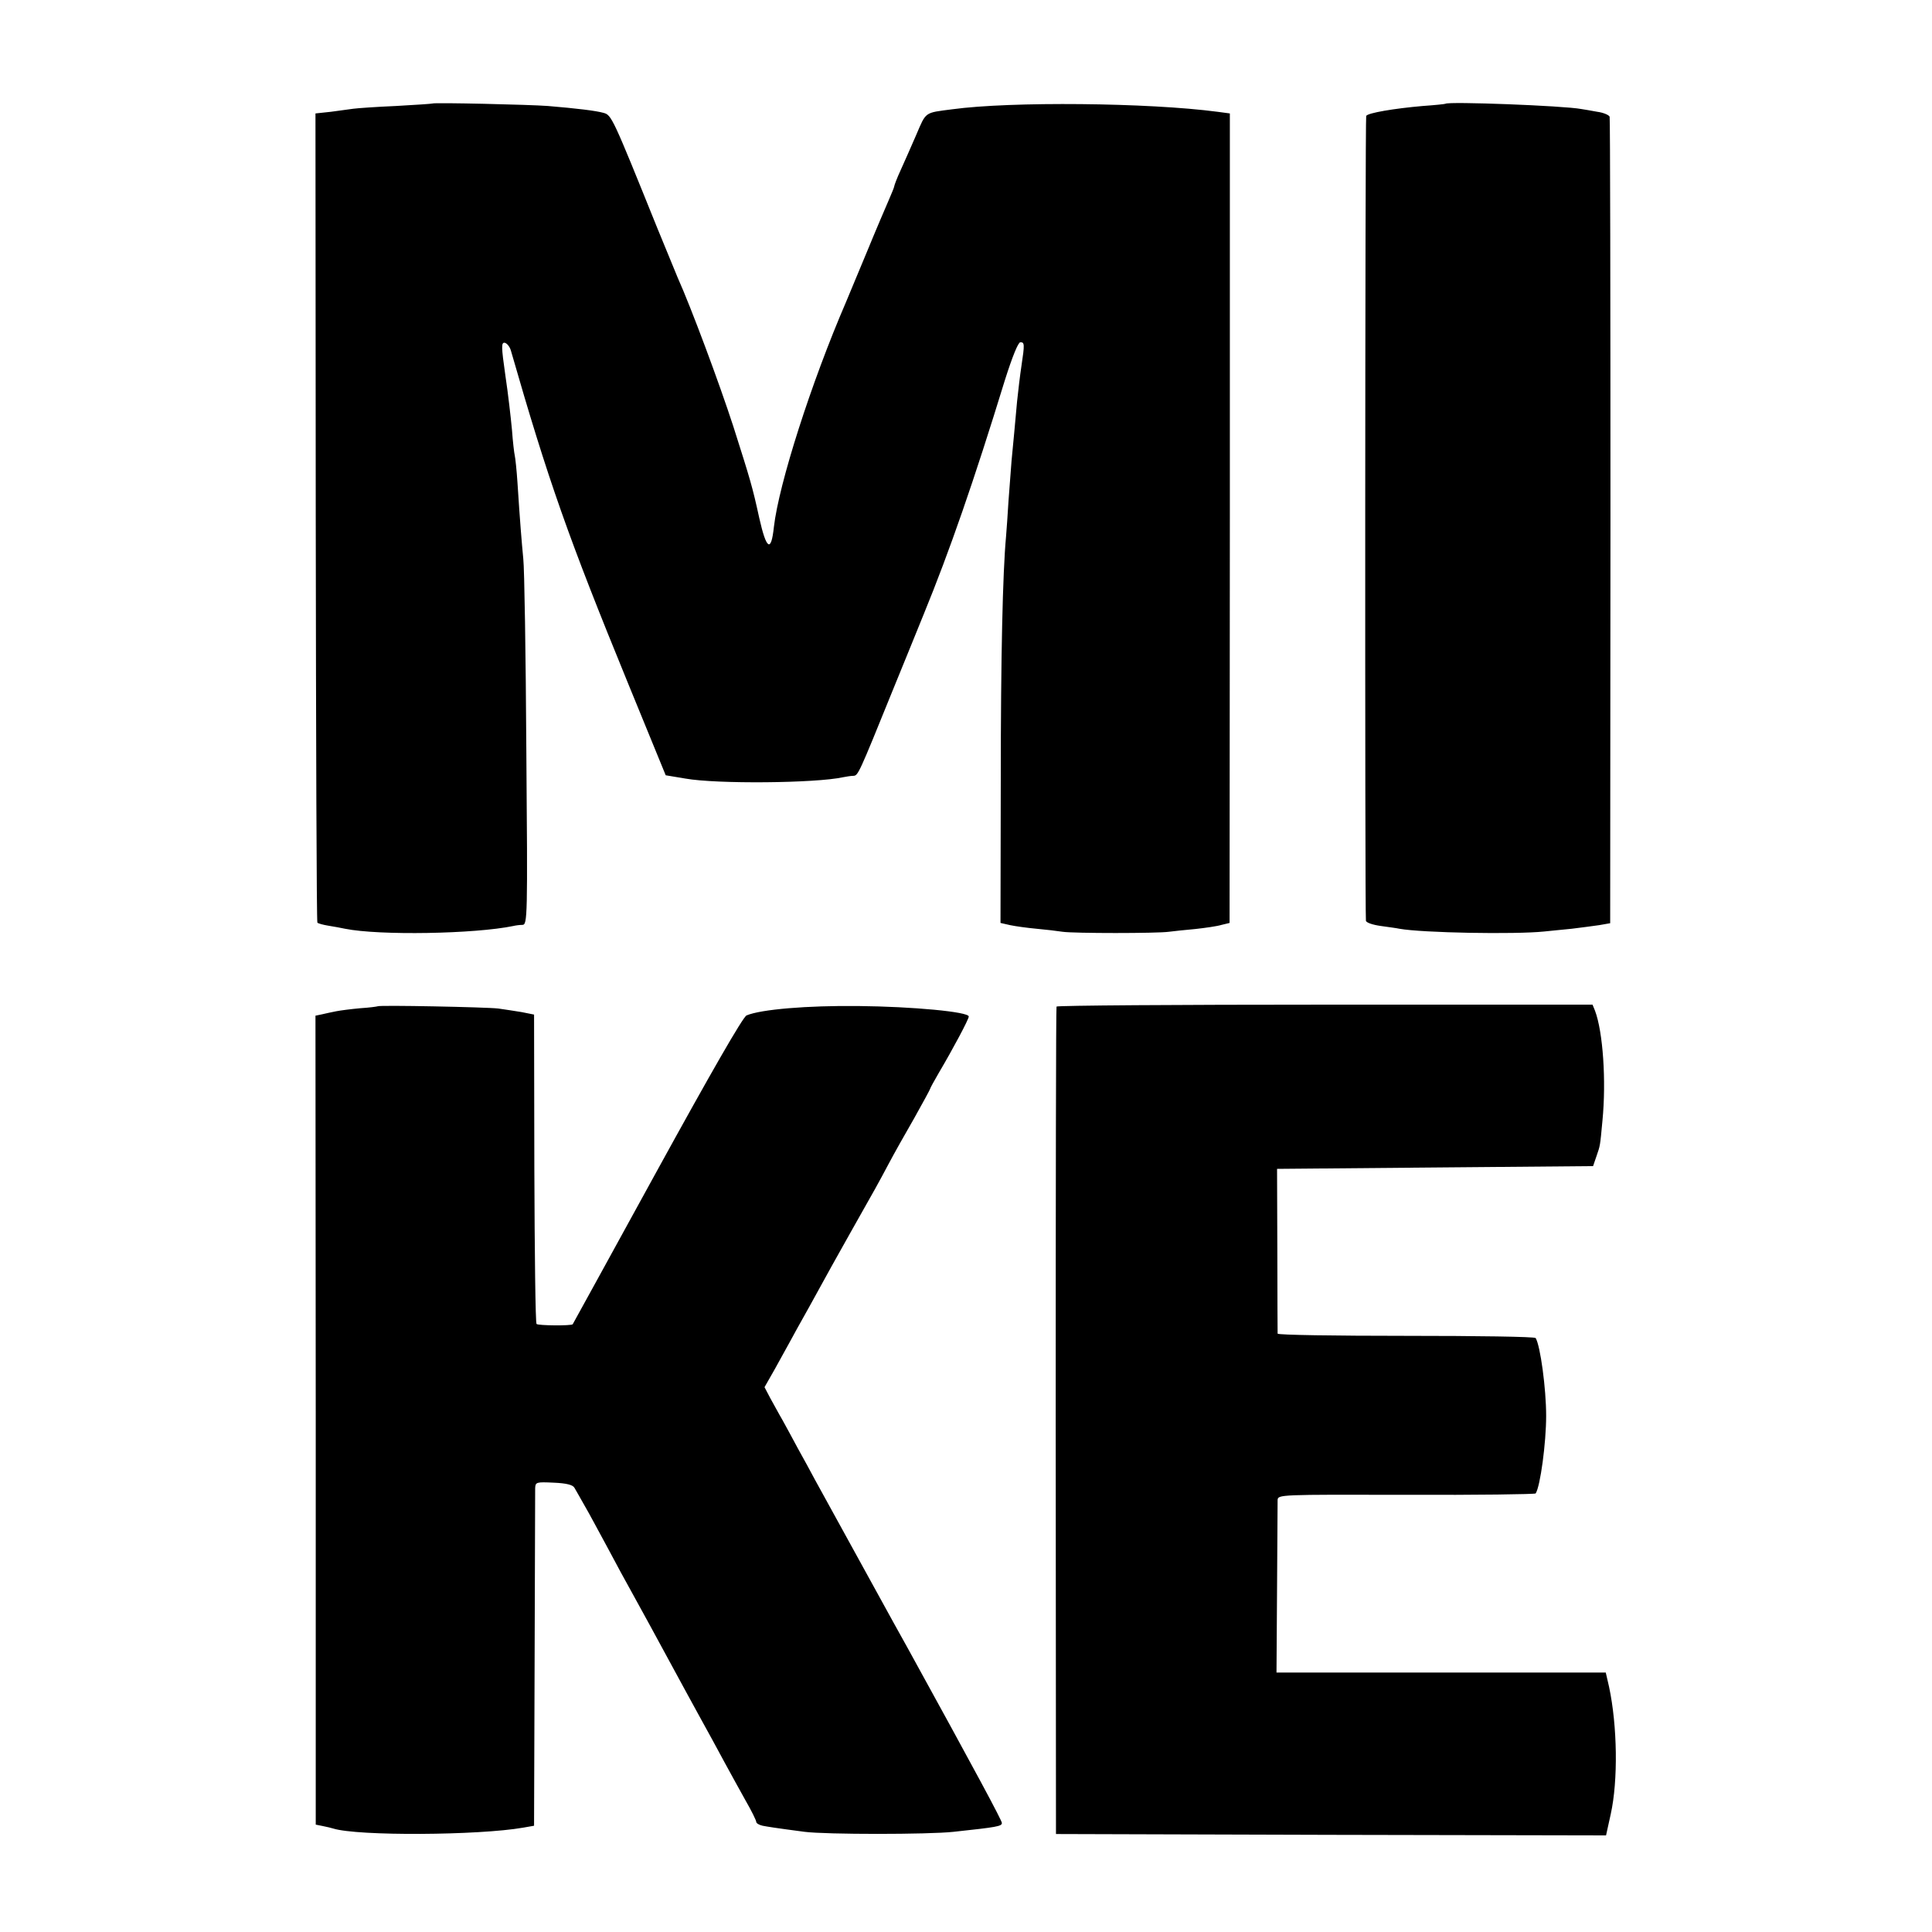
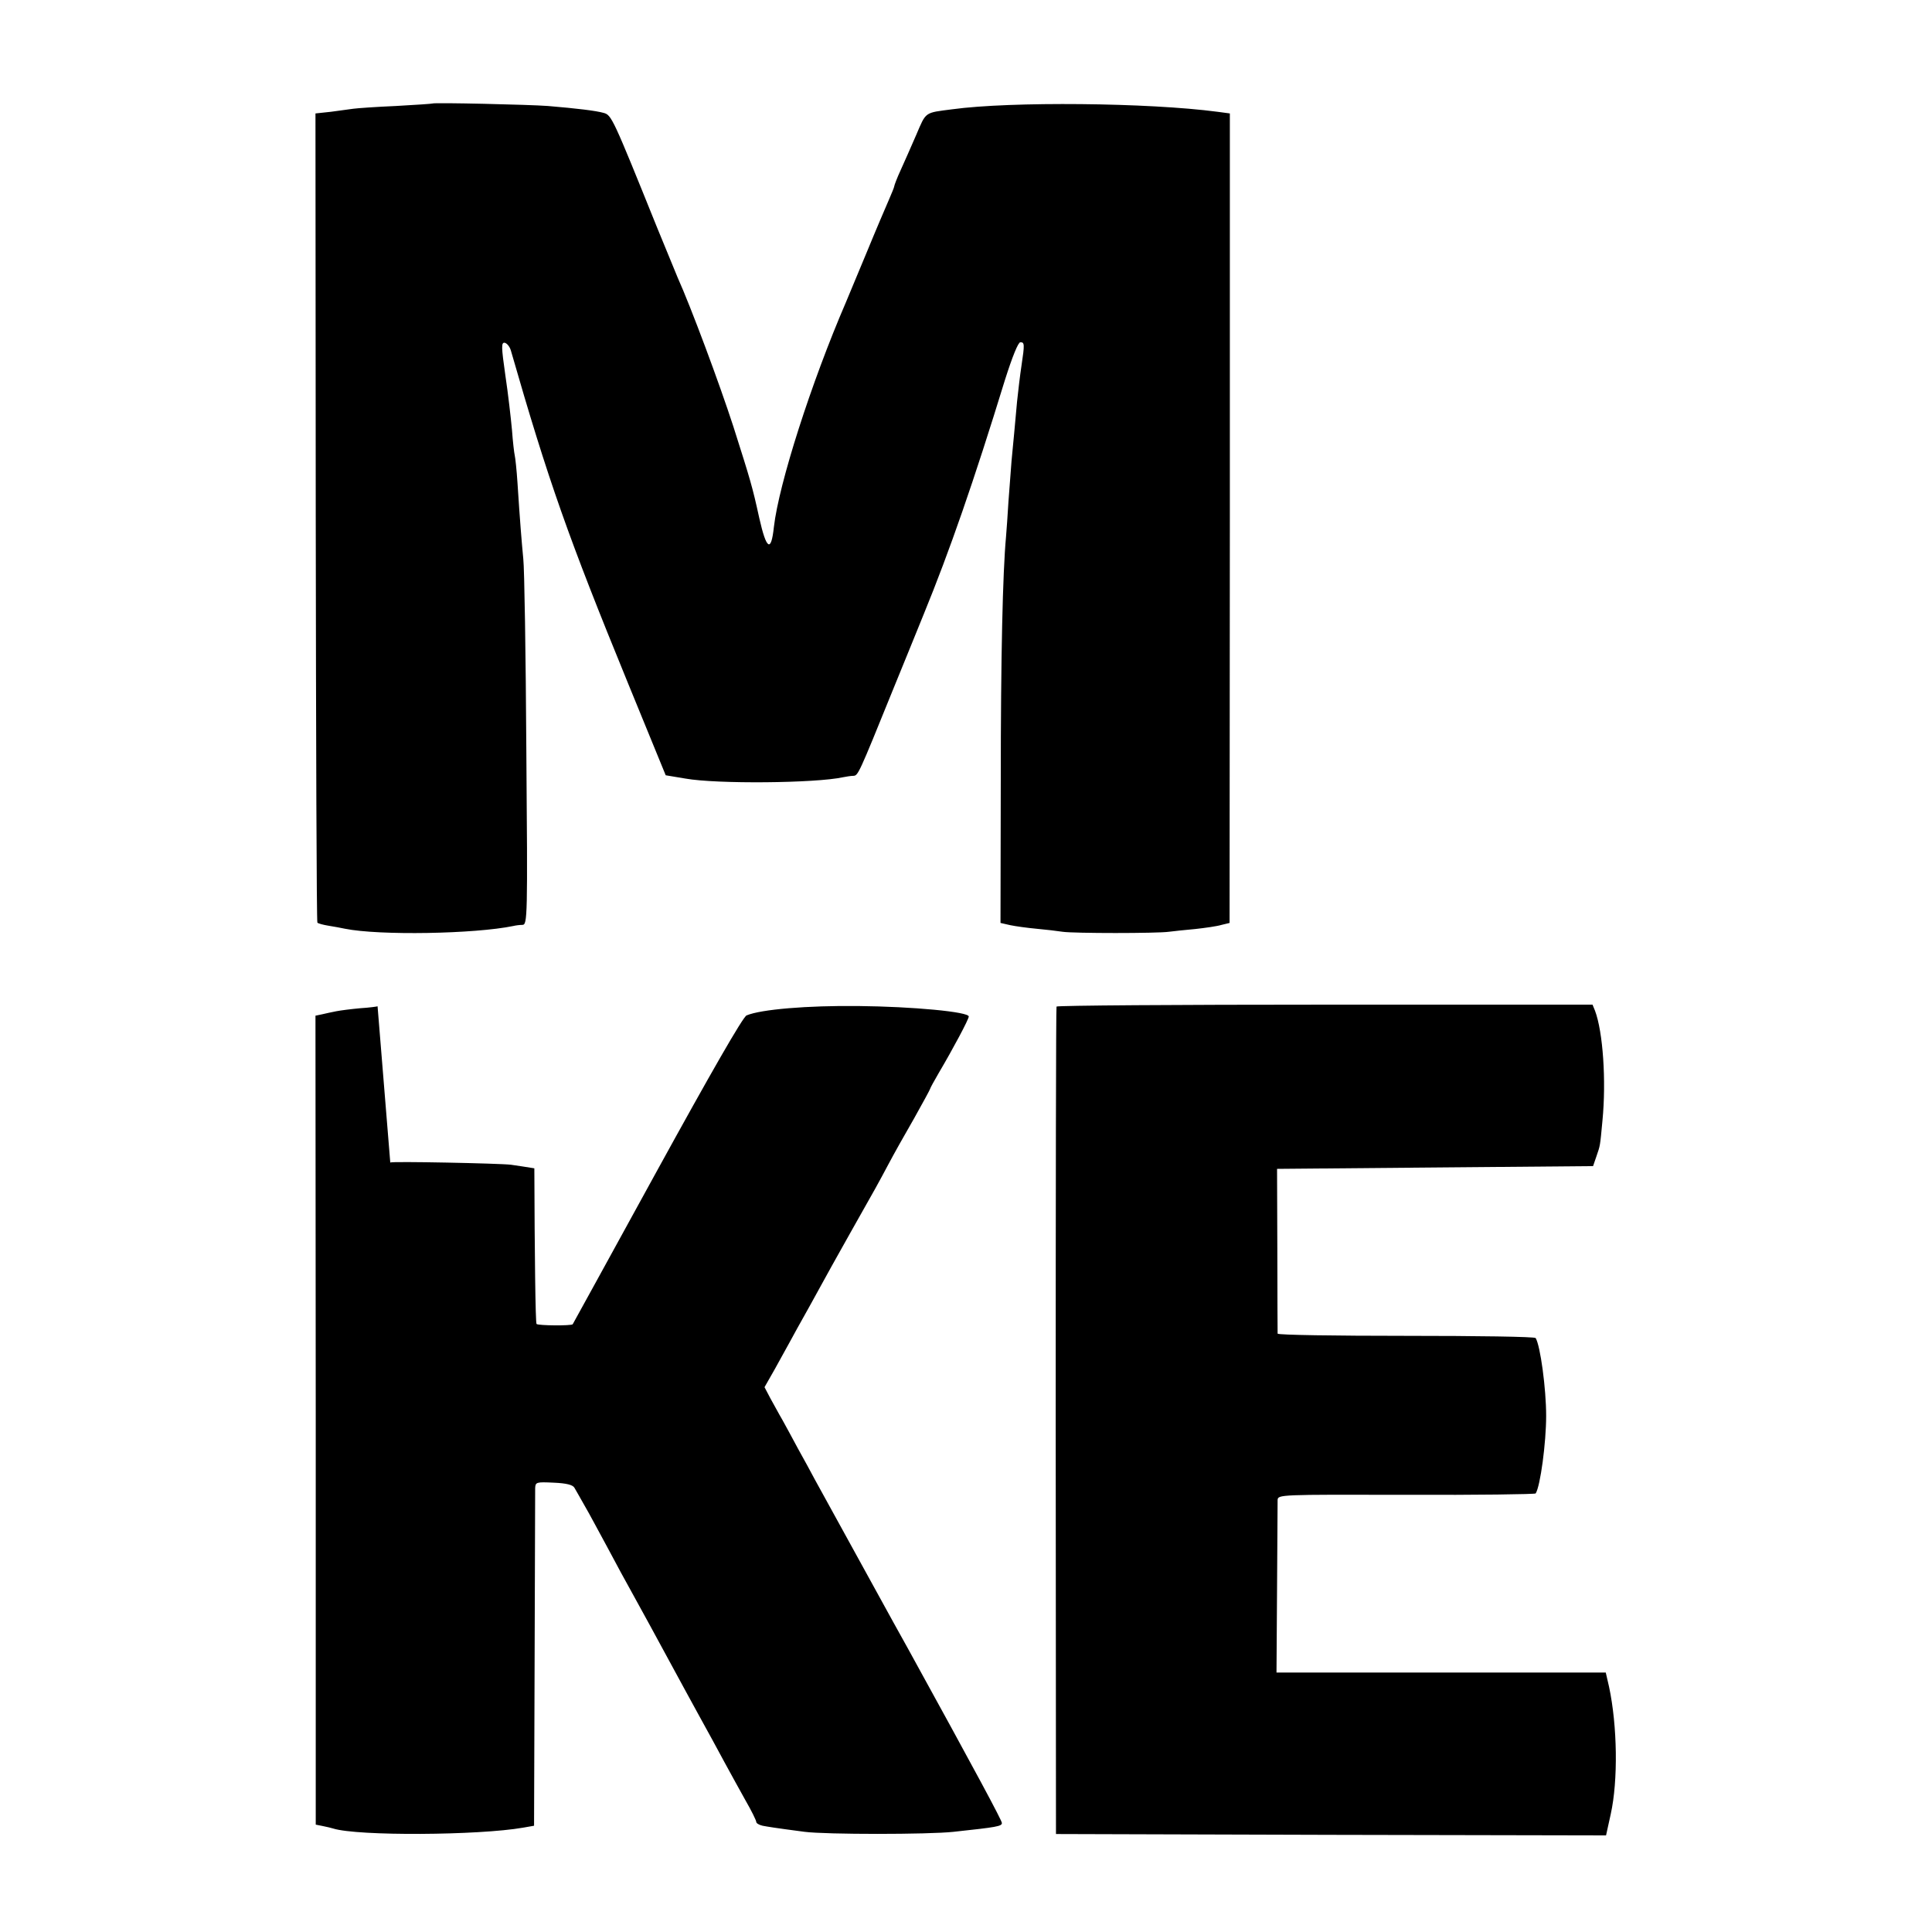
<svg xmlns="http://www.w3.org/2000/svg" version="1.0" width="700pt" height="700pt" viewBox="0 0 700 700" preserveAspectRatio="xMidYMid meet">
  <g transform="translate(0,700) scale(0.1,-0.1)" fill="#000000" stroke="none">
    <path d="M1567 6625 c-1 -1 -60 -5 -132 -9 -71 -3 -141 -8 -155 -10 -14 -2 -50 -7 -81 -11 l-56 -6 1 -1464 c1 -805 3 -1466 6 -1468 3 -3 21 -8 40 -11 19 -3 46 -8 60 -11 124 -25 470 -19 610 10 8 2 23 4 33 4 18 1 19 24 14 634 -2 347 -7 659 -11 692 -6 63 -12 135 -21 275 -3 47 -8 92 -10 100 -2 8 -7 50 -10 92 -4 43 -14 132 -24 198 -15 105 -15 120 -2 118 8 -2 18 -14 22 -28 136 -473 208 -677 425 -1207 l136 -332 72 -12 c112 -20 471 -17 571 5 11 2 27 5 37 5 17 1 19 5 143 311 37 91 88 215 112 275 93 227 181 480 294 848 27 85 48 137 56 137 15 0 16 -6 4 -85 -5 -33 -12 -91 -16 -130 -8 -87 -13 -145 -20 -215 -2 -30 -7 -95 -11 -145 -3 -49 -7 -108 -9 -130 -12 -130 -19 -432 -19 -885 l-1 -514 35 -8 c19 -4 62 -10 95 -13 33 -3 76 -8 95 -11 41 -6 342 -6 385 0 17 2 60 7 96 10 36 4 79 10 95 15 l29 7 1 1467 0 1466 -45 6 c-249 33 -749 38 -961 9 -101 -13 -94 -8 -130 -92 -18 -42 -44 -100 -57 -129 -13 -28 -23 -55 -23 -58 0 -3 -9 -25 -19 -48 -10 -23 -47 -109 -81 -192 -34 -82 -68 -163 -75 -180 -126 -292 -243 -658 -261 -814 -10 -94 -27 -83 -53 32 -25 114 -31 134 -94 332 -51 157 -153 431 -202 540 -7 17 -40 98 -74 180 -161 399 -165 408 -194 416 -29 8 -95 16 -202 25 -65 5 -412 13 -418 9z" />
-     <path d="M5237 6624 c-1 -1 -38 -5 -82 -8 -103 -9 -199 -25 -205 -36 -4 -6 -5 -2870 -1 -2916 1 -7 25 -15 54 -19 28 -4 59 -8 67 -10 83 -15 419 -21 525 -10 22 2 67 7 100 10 33 4 78 10 99 13 l40 7 1 1455 c0 800 -1 1460 -3 1467 -2 6 -22 15 -45 18 -23 4 -49 9 -58 10 -63 12 -482 28 -492 19z" />
-     <path d="M1368 3354 c-2 -1 -30 -5 -63 -7 -33 -3 -72 -8 -87 -11 -16 -3 -38 -8 -51 -11 l-24 -5 1 -1465 0 -1466 25 -5 c15 -3 32 -7 38 -9 89 -28 528 -25 688 3 l40 7 2 600 c1 330 2 610 2 623 1 22 4 23 67 20 47 -2 69 -8 75 -18 5 -8 21 -37 37 -65 16 -27 52 -95 82 -150 29 -55 72 -134 95 -175 40 -72 69 -126 150 -275 21 -38 61 -113 90 -165 29 -52 69 -126 90 -165 21 -38 55 -101 76 -138 22 -38 39 -73 39 -78 0 -5 10 -11 23 -14 22 -4 38 -7 152 -22 77 -10 449 -10 540 0 158 17 175 20 175 32 0 9 -90 177 -342 635 -35 63 -36 64 -193 350 -65 118 -129 235 -143 260 -13 25 -40 74 -60 110 -19 36 -45 83 -57 105 -13 22 -32 58 -44 79 l-21 40 37 65 c20 36 44 80 53 96 9 17 41 75 72 130 30 55 67 121 81 147 15 26 46 83 70 125 89 157 101 179 135 243 19 36 61 111 94 168 32 57 58 105 58 107 0 2 14 28 31 57 52 88 109 195 109 205 0 17 -203 36 -400 38 -185 2 -353 -12 -405 -34 -13 -5 -130 -209 -324 -562 -167 -305 -305 -555 -306 -557 -5 -6 -125 -5 -131 1 -4 3 -7 257 -8 564 l-1 557 -45 9 c-25 4 -63 10 -85 13 -43 5 -433 13 -437 8z" />
+     <path d="M1368 3354 c-2 -1 -30 -5 -63 -7 -33 -3 -72 -8 -87 -11 -16 -3 -38 -8 -51 -11 l-24 -5 1 -1465 0 -1466 25 -5 c15 -3 32 -7 38 -9 89 -28 528 -25 688 3 l40 7 2 600 c1 330 2 610 2 623 1 22 4 23 67 20 47 -2 69 -8 75 -18 5 -8 21 -37 37 -65 16 -27 52 -95 82 -150 29 -55 72 -134 95 -175 40 -72 69 -126 150 -275 21 -38 61 -113 90 -165 29 -52 69 -126 90 -165 21 -38 55 -101 76 -138 22 -38 39 -73 39 -78 0 -5 10 -11 23 -14 22 -4 38 -7 152 -22 77 -10 449 -10 540 0 158 17 175 20 175 32 0 9 -90 177 -342 635 -35 63 -36 64 -193 350 -65 118 -129 235 -143 260 -13 25 -40 74 -60 110 -19 36 -45 83 -57 105 -13 22 -32 58 -44 79 l-21 40 37 65 c20 36 44 80 53 96 9 17 41 75 72 130 30 55 67 121 81 147 15 26 46 83 70 125 89 157 101 179 135 243 19 36 61 111 94 168 32 57 58 105 58 107 0 2 14 28 31 57 52 88 109 195 109 205 0 17 -203 36 -400 38 -185 2 -353 -12 -405 -34 -13 -5 -130 -209 -324 -562 -167 -305 -305 -555 -306 -557 -5 -6 -125 -5 -131 1 -4 3 -7 257 -8 564 c-25 4 -63 10 -85 13 -43 5 -433 13 -437 8z" />
    <path d="M3828 3353 c-2 -5 -3 -681 -3 -1503 l1 -1495 996 -3 997 -2 17 77 c27 122 24 320 -6 461 l-12 52 -596 0 -597 0 2 303 c1 166 2 311 2 322 1 20 8 20 466 19 256 -1 467 2 469 5 17 26 38 184 38 281 0 99 -21 254 -38 282 -3 5 -214 8 -470 8 -255 0 -464 3 -465 8 0 4 -1 140 -1 302 l-1 295 572 5 573 5 12 35 c14 41 13 34 22 130 14 144 2 321 -27 398 l-9 22 -969 0 c-533 0 -971 -3 -973 -7z" />
  </g>
</svg>